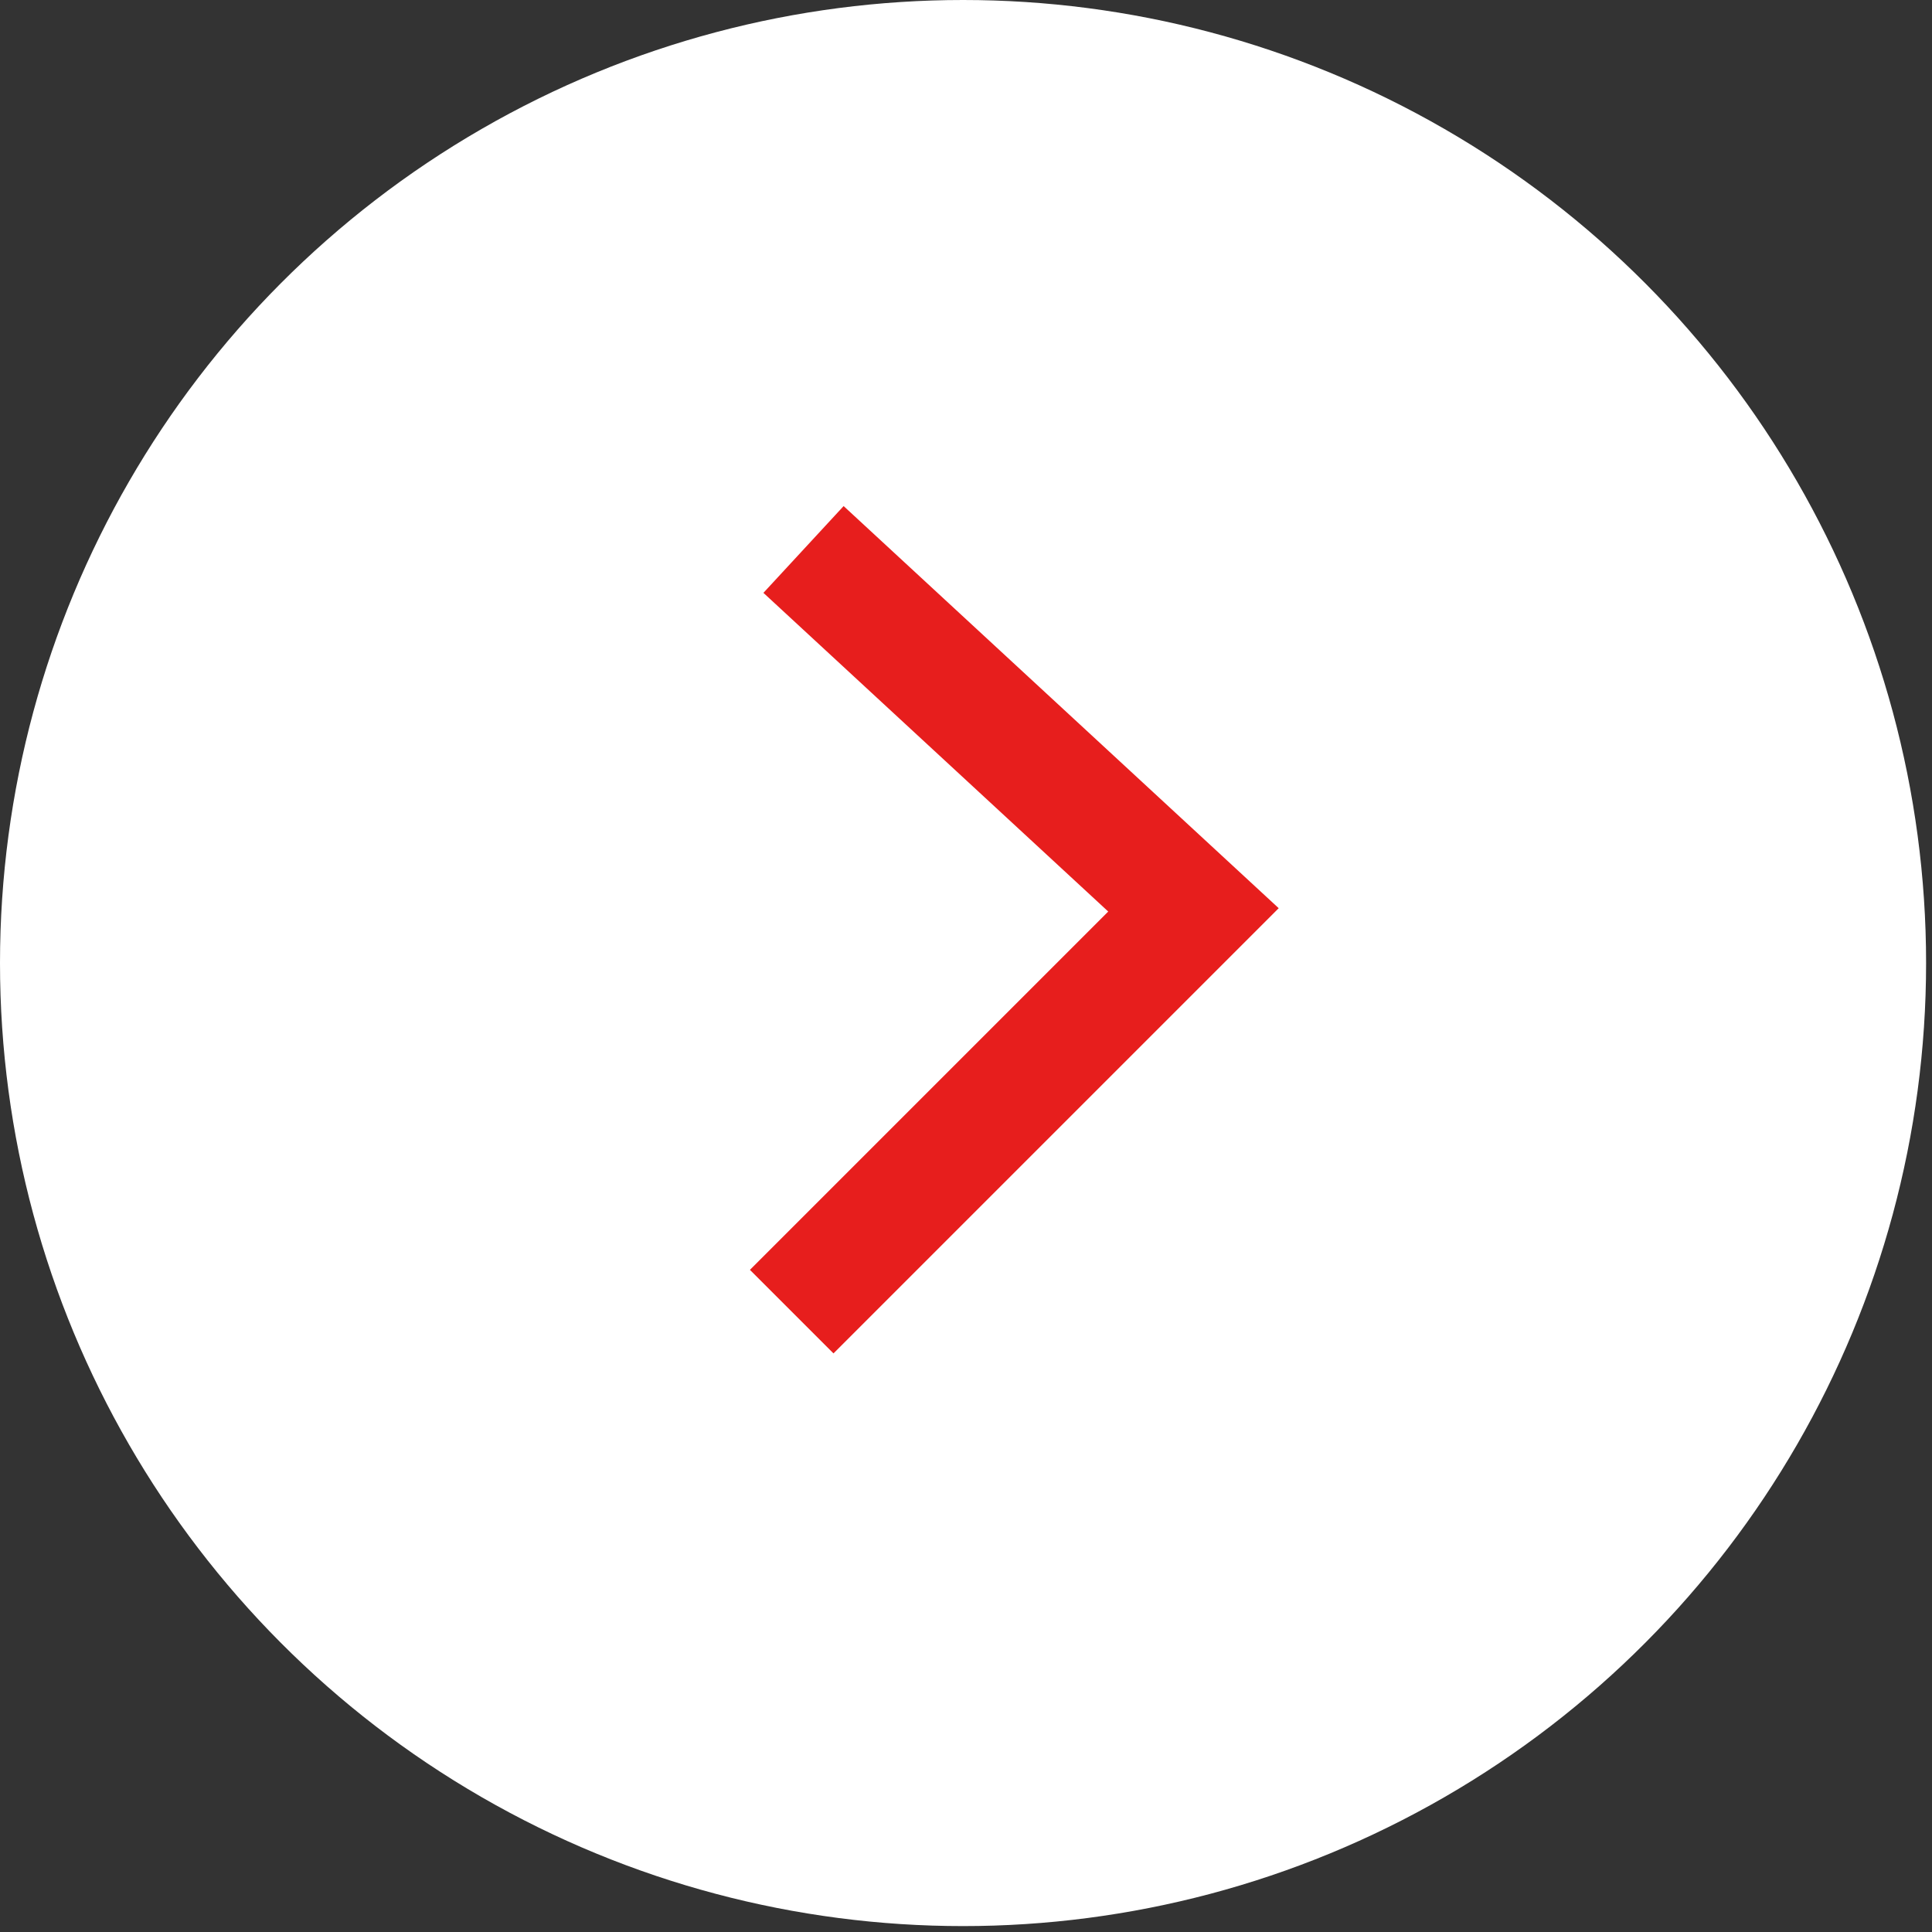
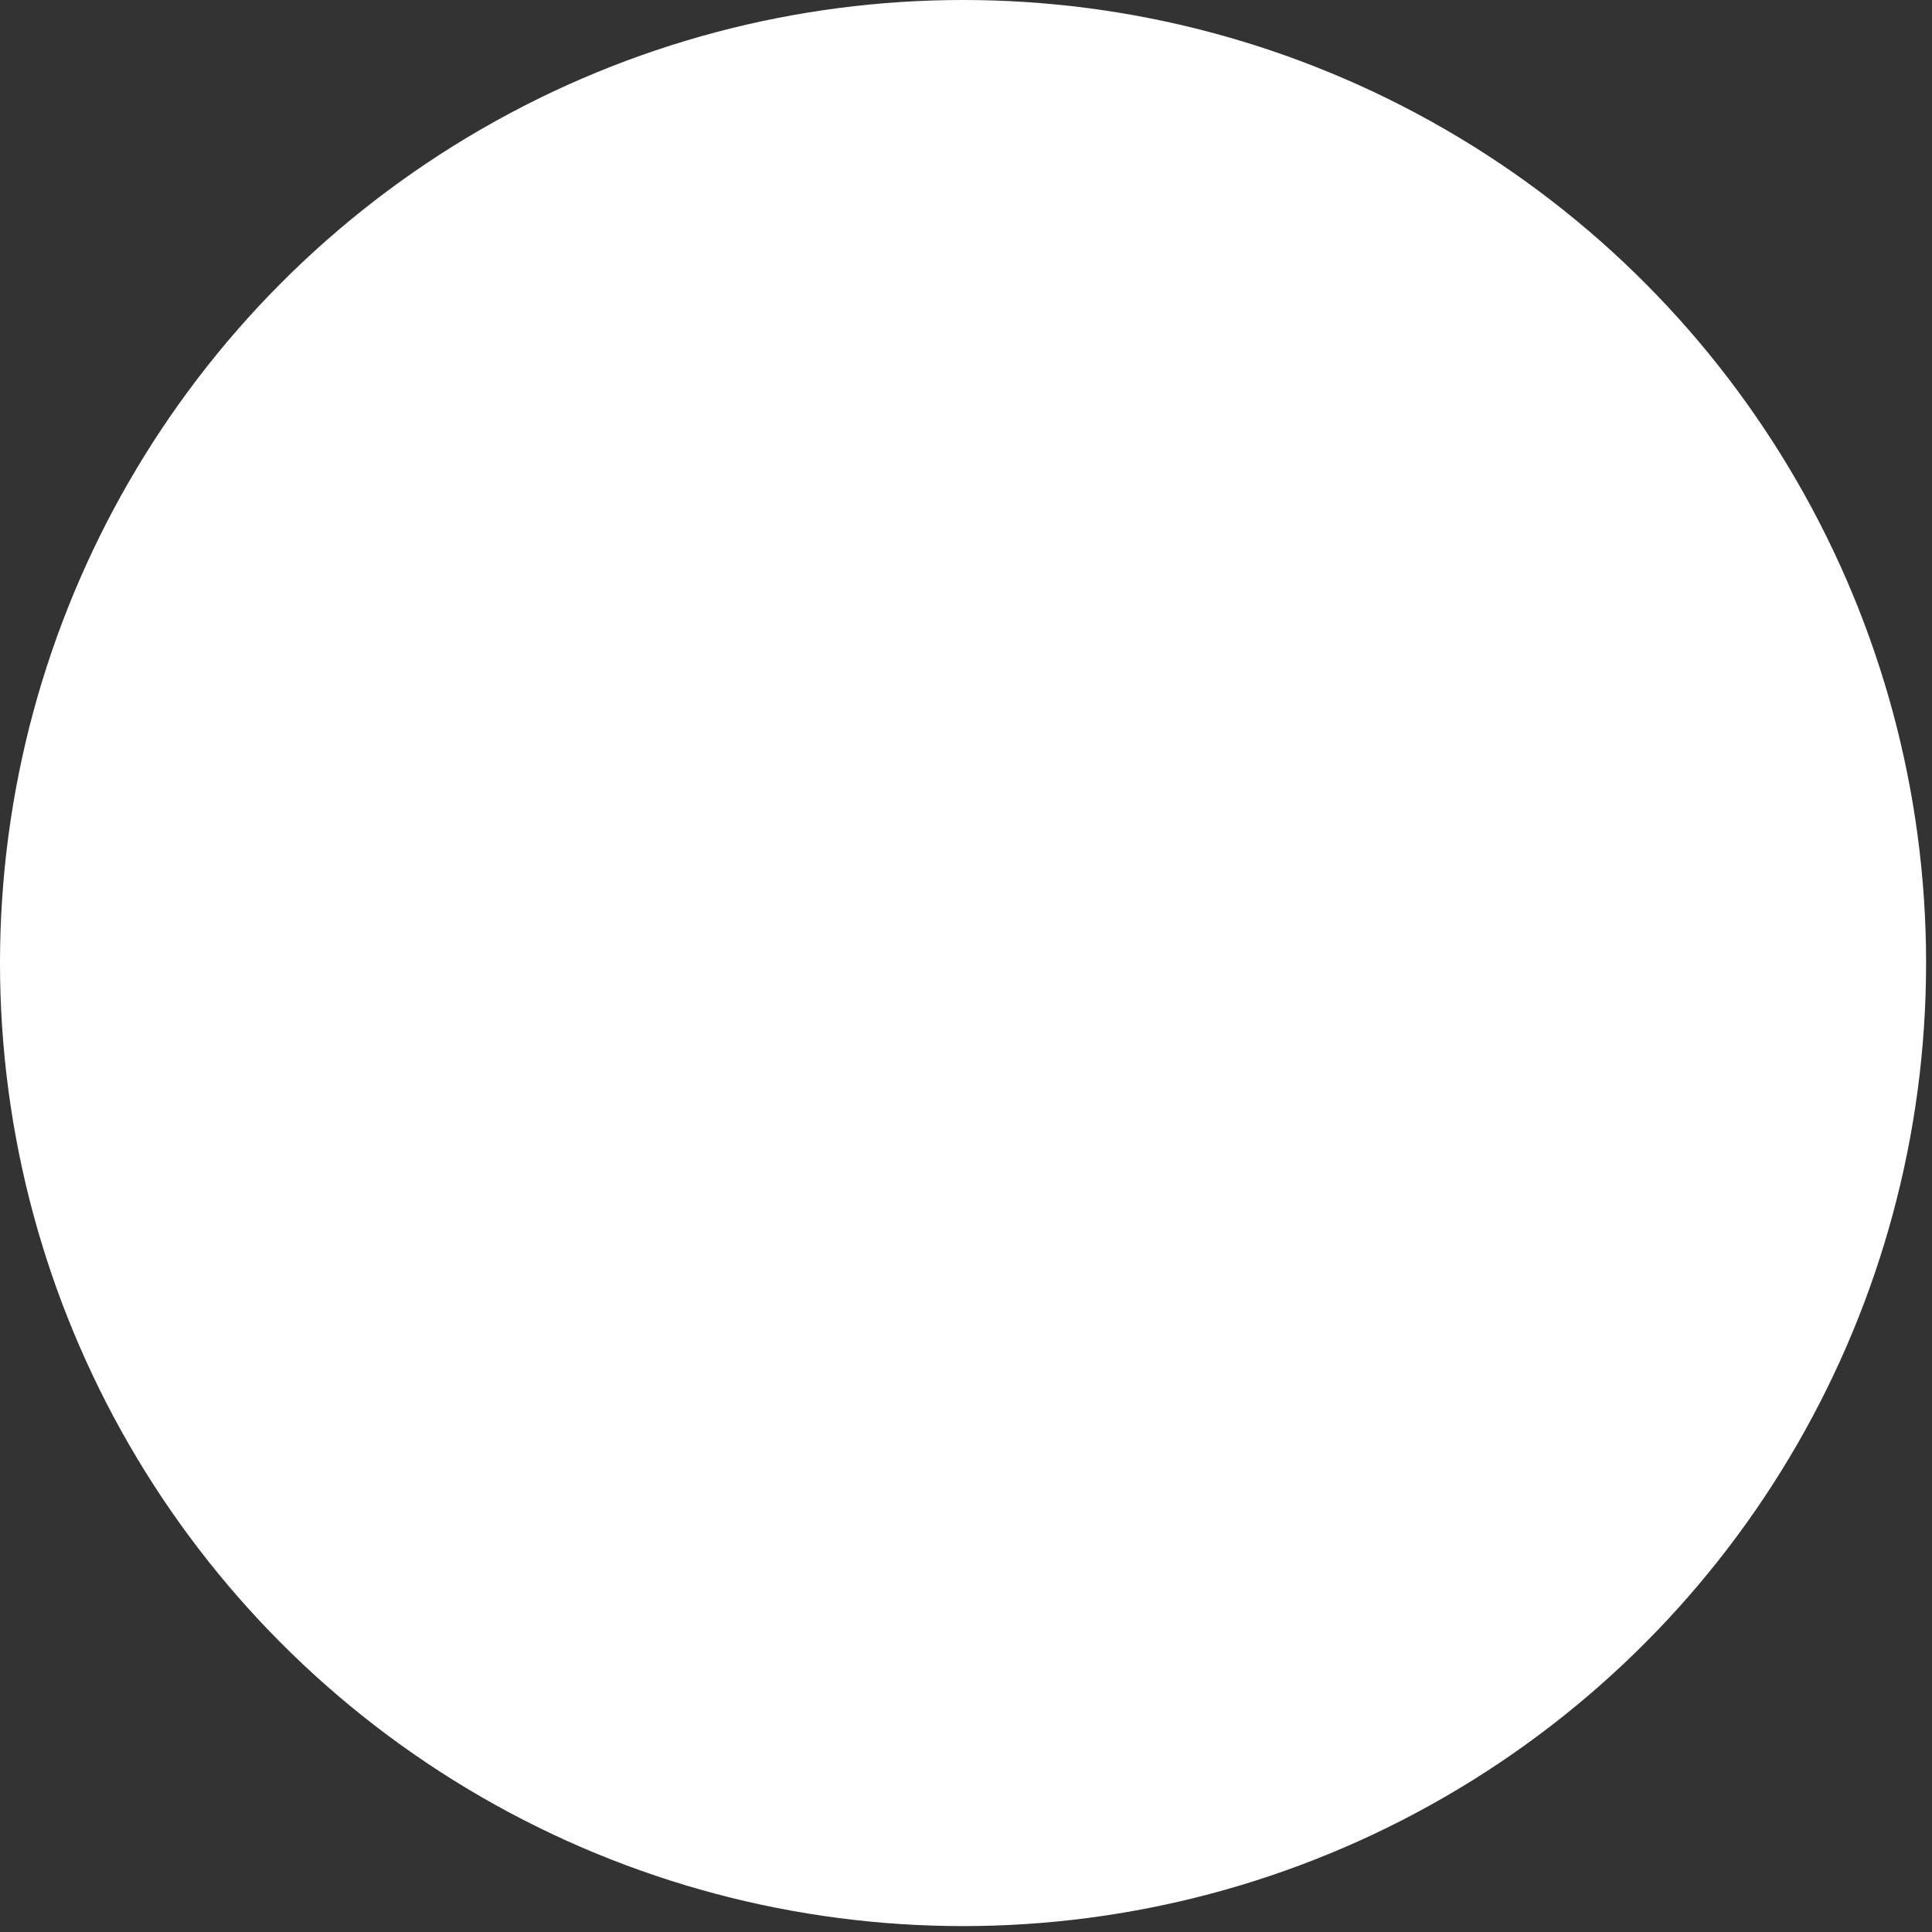
<svg xmlns="http://www.w3.org/2000/svg" version="1.1" id="レイヤー_1" x="0px" y="0px" viewBox="0 0 32.7 32.7" style="enable-background:new 0 0 32.7 32.7;" xml:space="preserve">
  <rect x="0" y="0" width="32.7" height="32.7" fill="#333333" stroke="none" />
  <style type="text/css">
	.st0{fill:#FFFFFF;}
	.st1{fill:none;stroke:#E71E1D;stroke-width:2;stroke-miterlimit:10;}
</style>
  <g>
    <circle class="st0" cx="16.3" cy="16.3" r="16.3" />
-     <polyline class="st1" points="13.4,22.2 20.2,15.4 13.6,9.3  " />
  </g>
</svg>